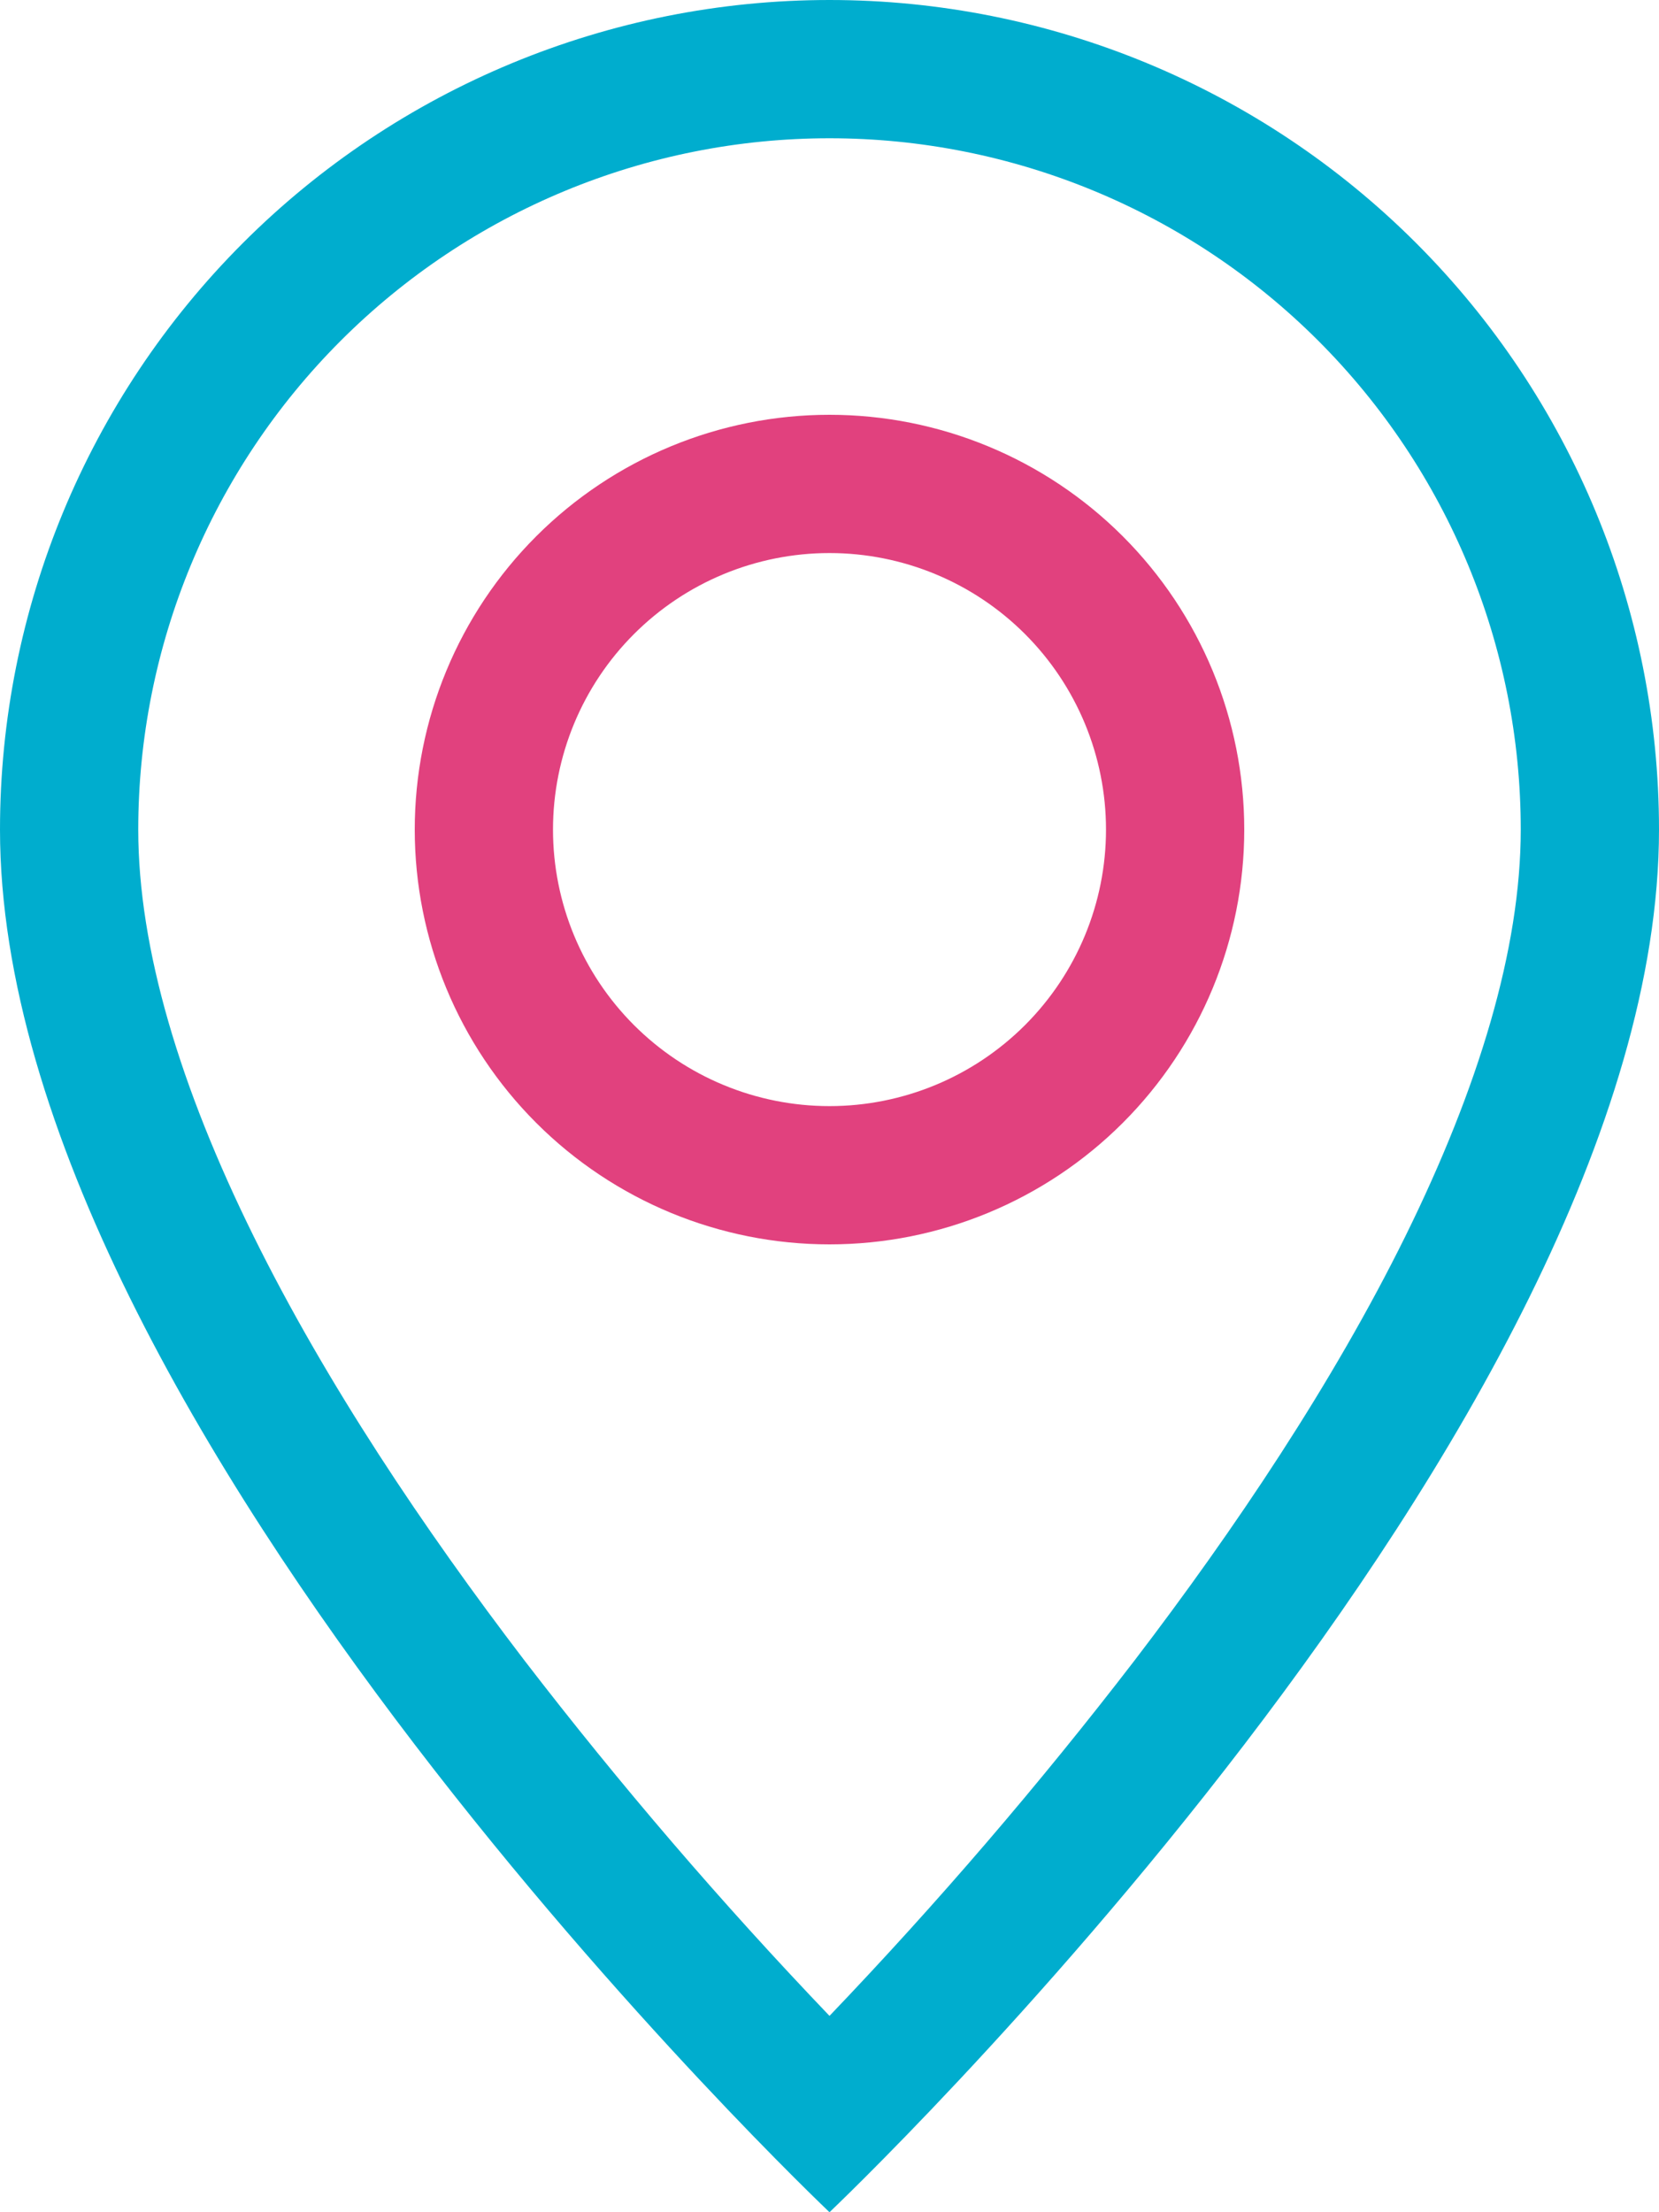
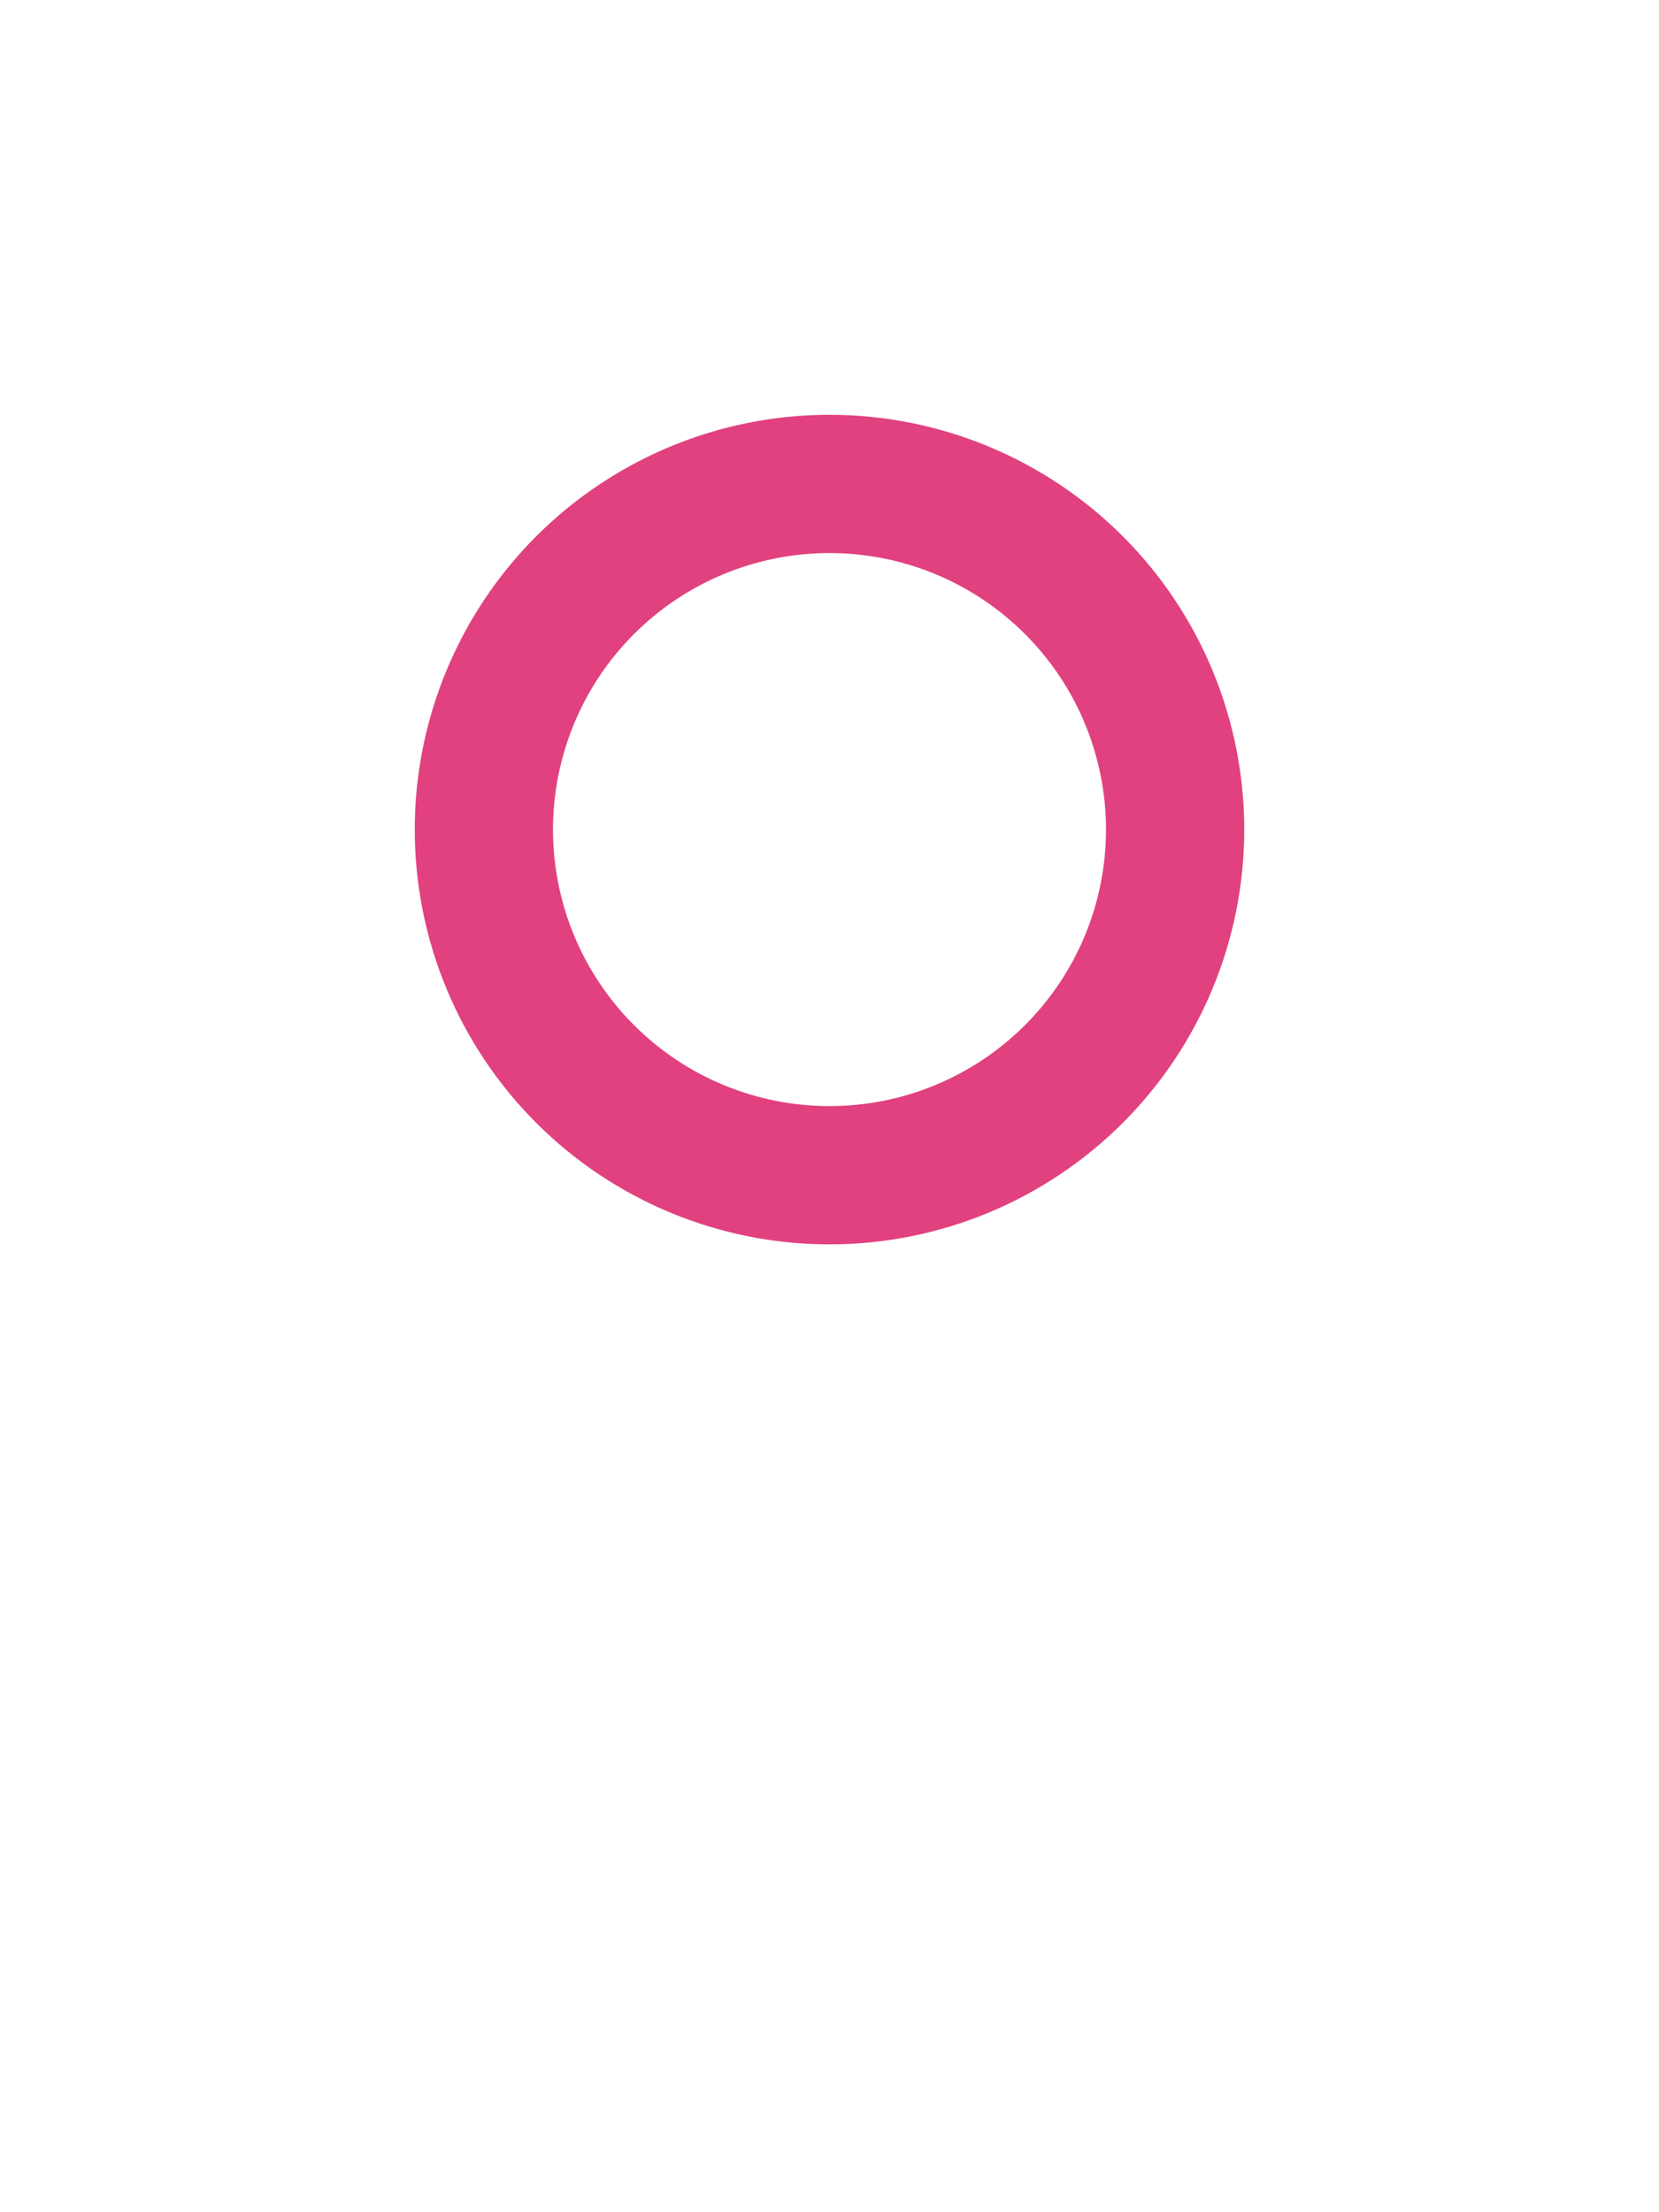
<svg xmlns="http://www.w3.org/2000/svg" width="252" height="336" viewBox="0 0 252 336" fill="none">
-   <path d="M213.486 187.74C202.482 210.042 187.572 232.26 172.326 252.21C157.863 271.018 142.399 289.034 126 306.18C109.601 289.034 94.136 271.018 79.674 252.21C64.428 232.26 49.518 210.042 38.514 187.74C27.384 165.207 21 144.102 21 126C21 98.152 32.062 71.445 51.754 51.754C71.445 32.062 98.152 21 126 21C153.848 21 180.555 32.062 200.246 51.754C219.938 71.445 231 98.152 231 126C231 144.102 224.595 165.207 213.486 187.74ZM126 336C126 336 252 216.594 252 126C252 92.583 238.725 60.534 215.095 36.904C191.466 13.275 159.417 0 126 0C92.583 0 60.534 13.275 36.904 36.904C13.275 60.534 4.97956e-07 92.583 0 126C0 216.594 126 336 126 336Z" fill="#00ADCE" />
  <path d="M126 168C114.861 168 104.178 163.575 96.302 155.698C88.425 147.822 84 137.139 84 126C84 114.861 88.425 104.178 96.302 96.302C104.178 88.425 114.861 84 126 84C137.139 84 147.822 88.425 155.698 96.302C163.575 104.178 168 114.861 168 126C168 137.139 163.575 147.822 155.698 155.698C147.822 163.575 137.139 168 126 168ZM126 189C142.709 189 158.733 182.363 170.548 170.548C182.363 158.733 189 142.709 189 126C189 109.291 182.363 93.267 170.548 81.452C158.733 69.638 142.709 63 126 63C109.291 63 93.267 69.638 81.452 81.452C69.638 93.267 63 109.291 63 126C63 142.709 69.638 158.733 81.452 170.548C93.267 182.363 109.291 189 126 189Z" fill="#E1417E" />
</svg>